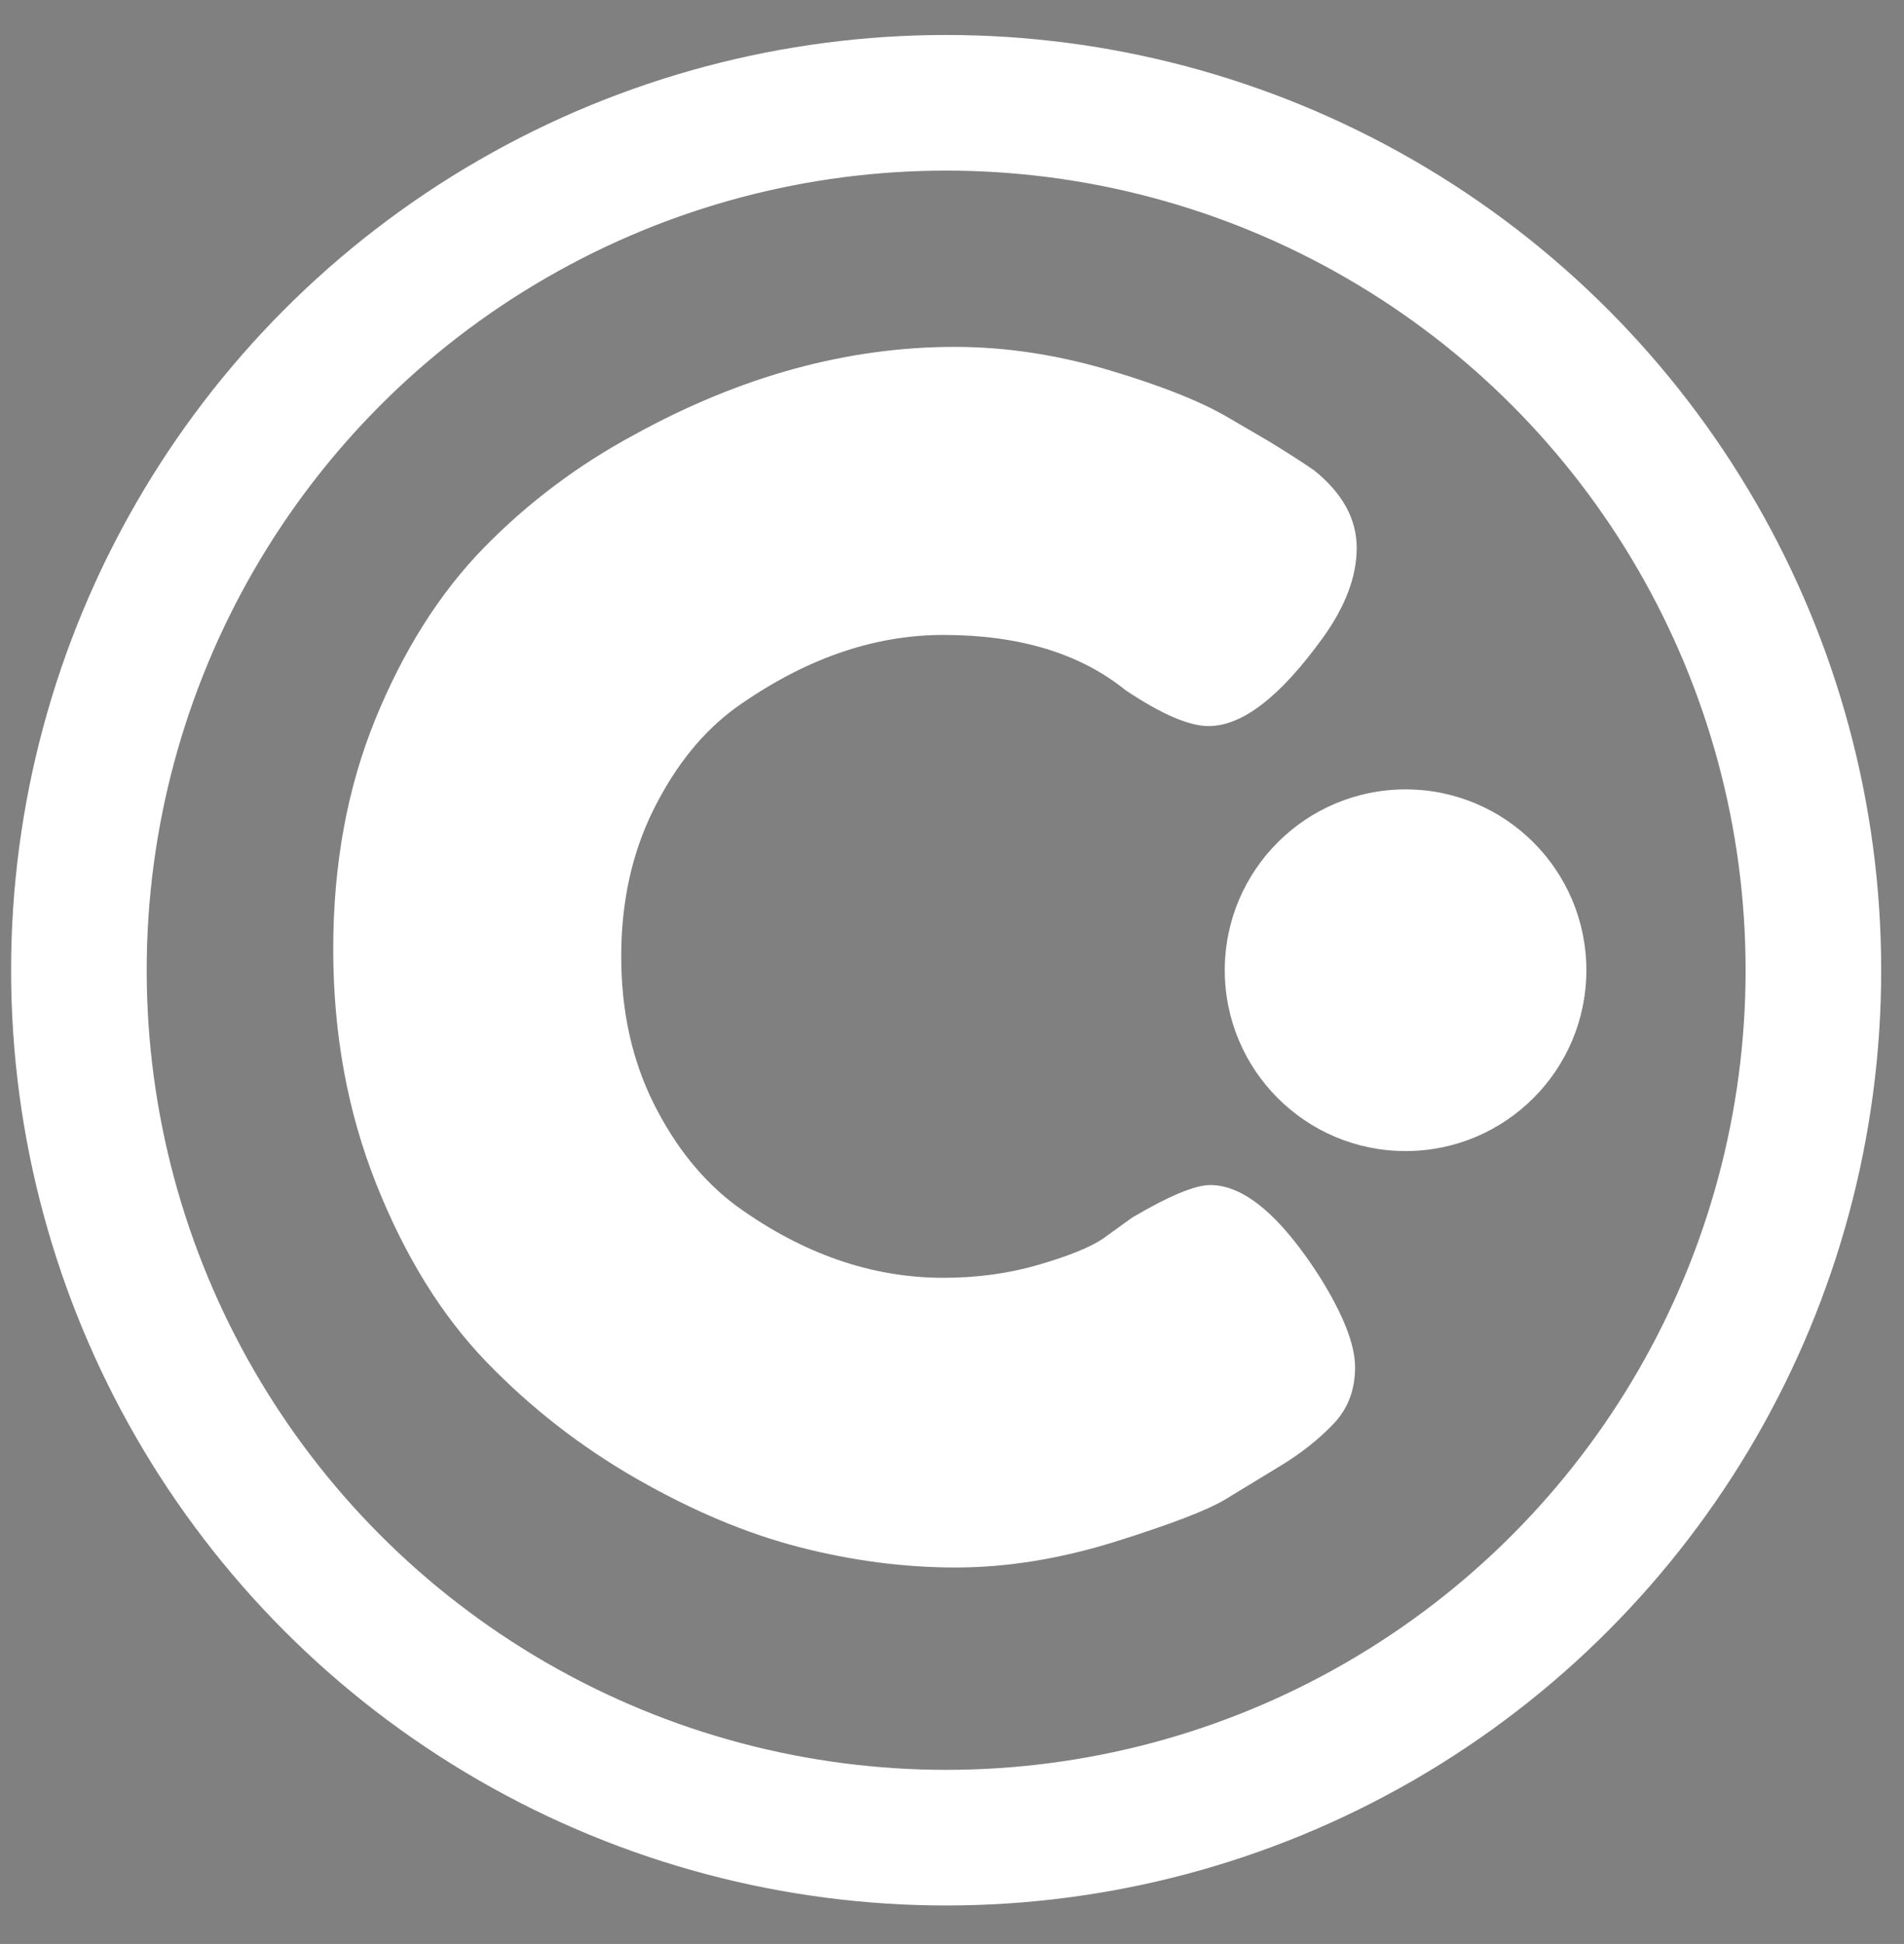
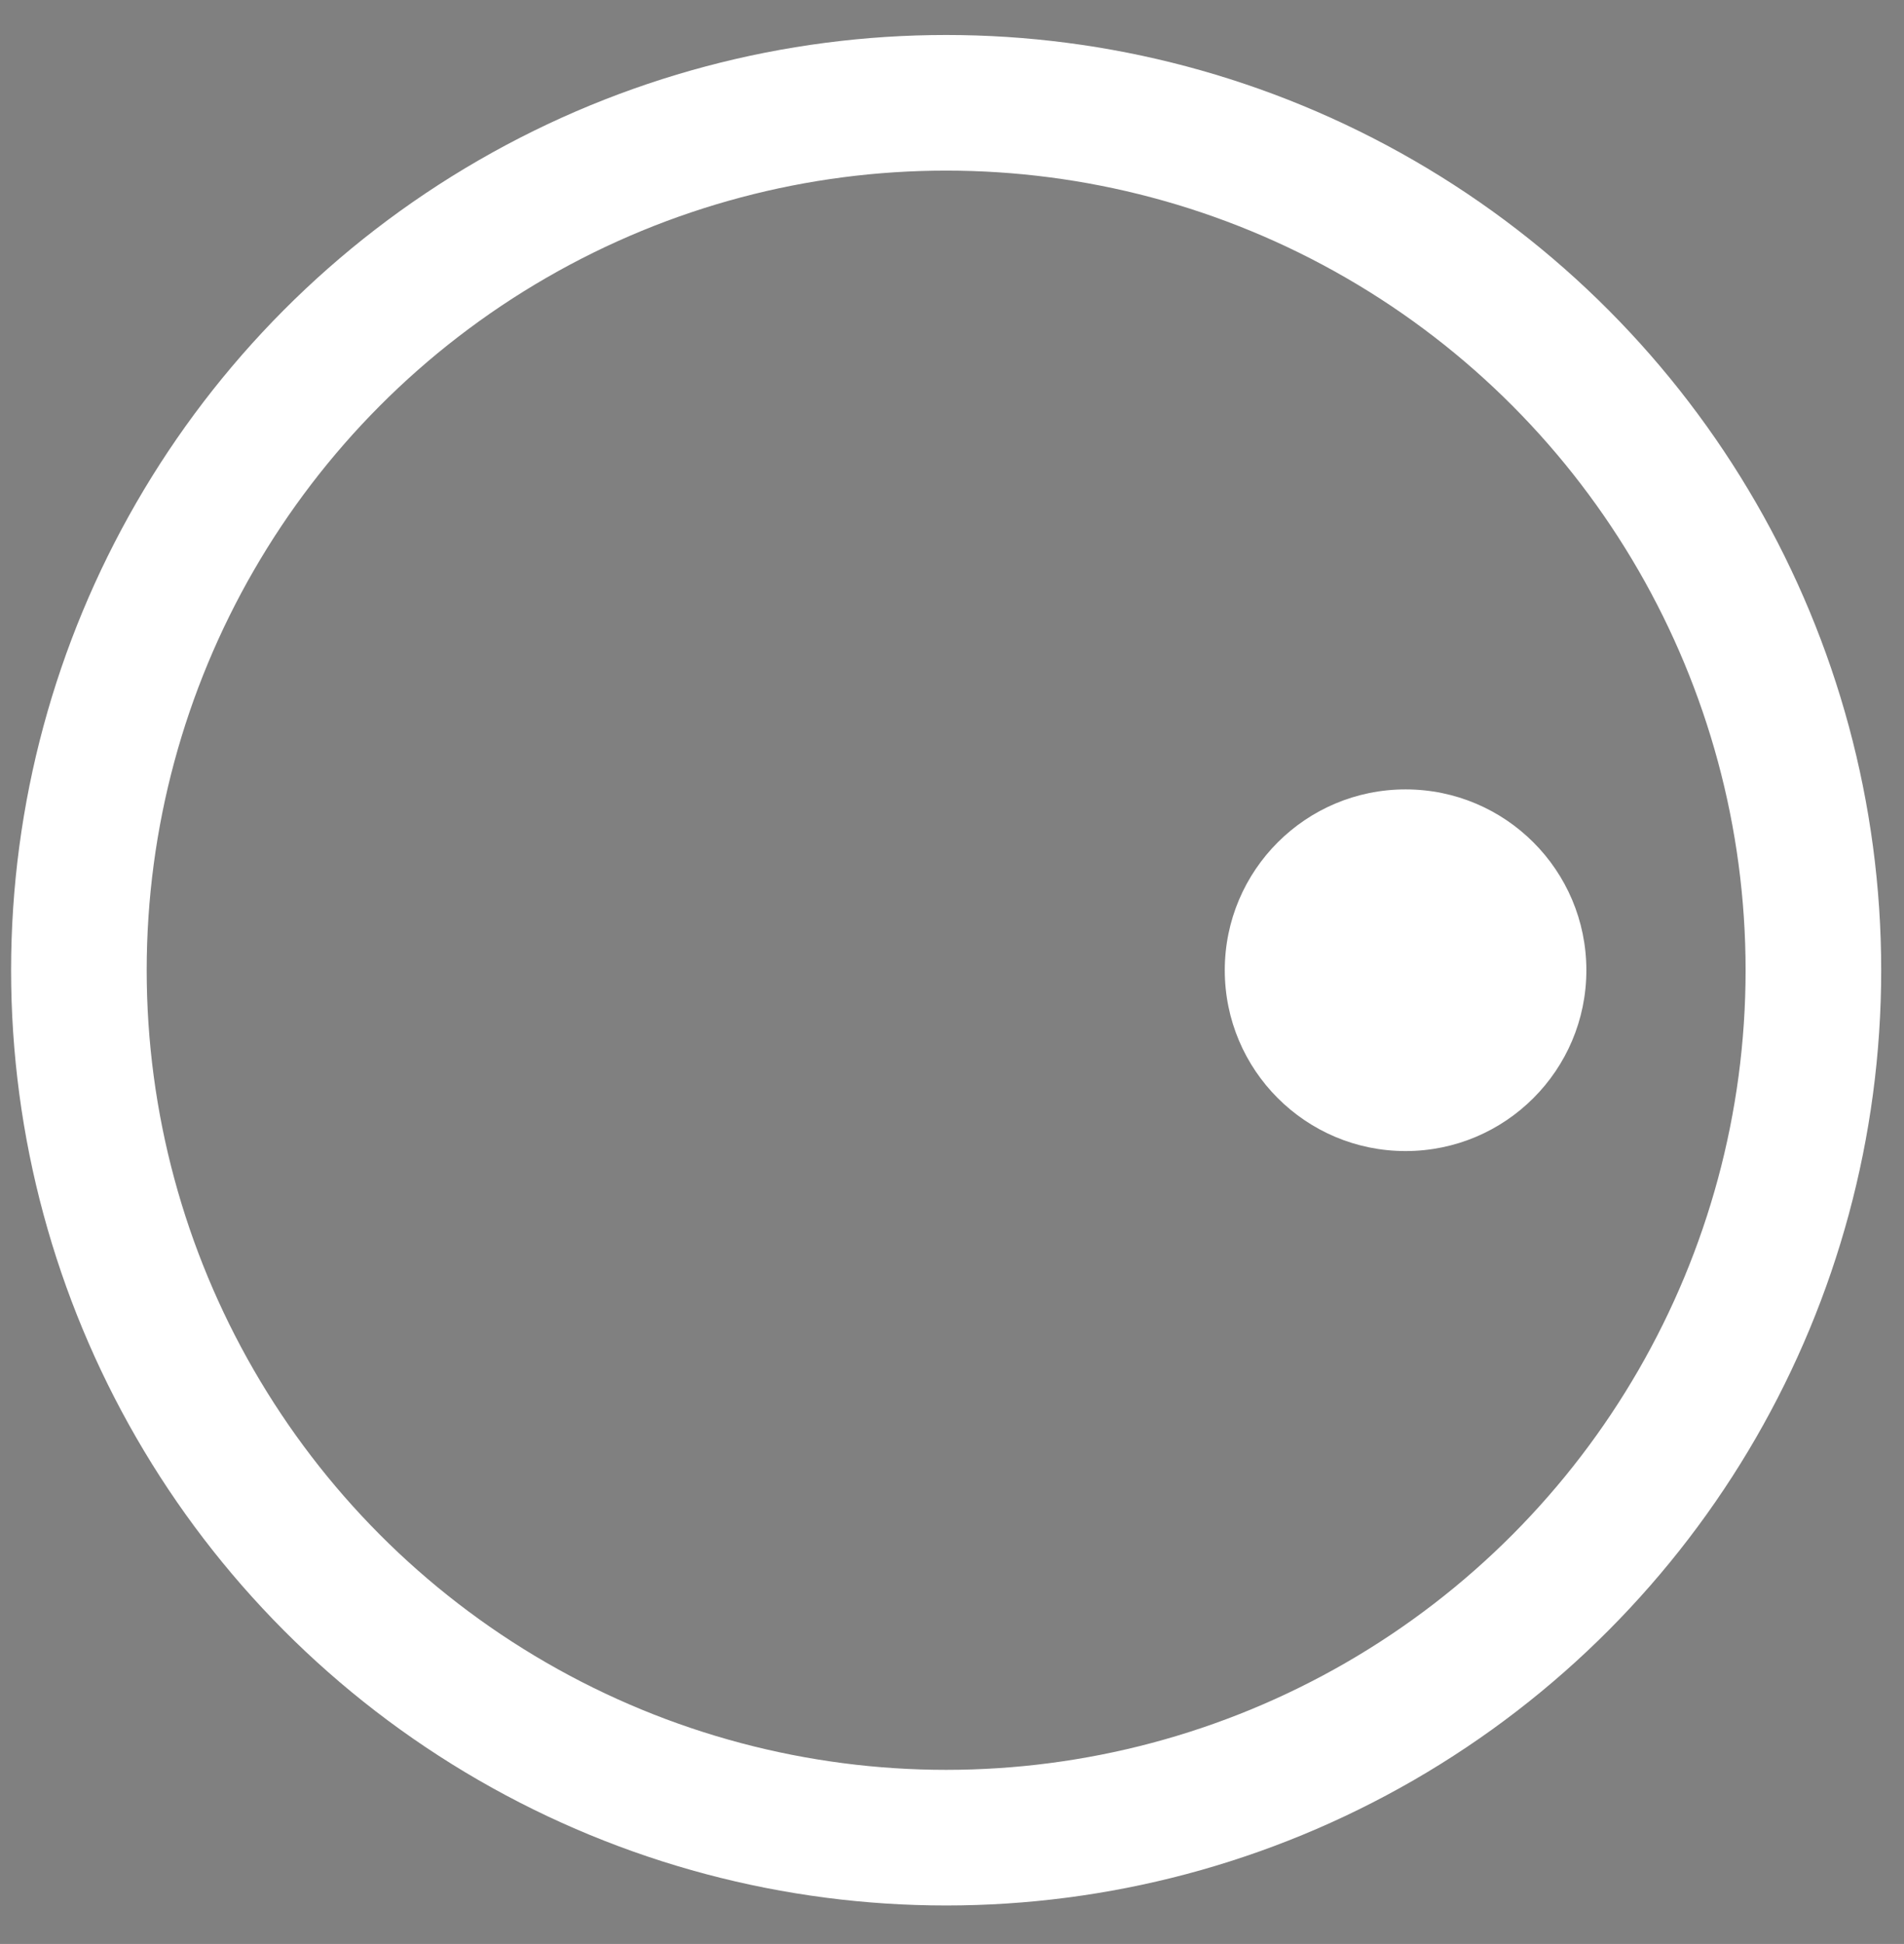
<svg xmlns="http://www.w3.org/2000/svg" version="1.1" id="Capa_1" x="0px" y="0px" width="84.25px" height="86px" viewBox="0 0 84.25 86" enable-background="new 0 0 84.25 86" xml:space="preserve">
  <rect x="0" y="0" width="84.25" height="86" fill="#808080" stroke="none" />
  <g>
-     <path fill="#FFFFFF" d="M48.801,54.802l1.296-0.936c1.631-0.96,2.783-1.44,3.456-1.44c1.487,0,3.096,1.345,4.824,4.032   c1.055,1.681,1.584,3.024,1.584,4.032c0,1.008-0.324,1.849-0.972,2.52c-0.648,0.673-1.404,1.272-2.268,1.8   c-0.864,0.529-1.692,1.033-2.484,1.512c-0.792,0.48-2.412,1.105-4.86,1.872c-2.448,0.768-4.813,1.152-7.092,1.152   c-2.28,0-4.584-0.301-6.912-0.9c-2.329-0.6-4.729-1.607-7.2-3.024c-2.473-1.415-4.692-3.143-6.66-5.184   c-1.969-2.04-3.588-4.655-4.86-7.848c-1.272-3.192-1.908-6.66-1.908-10.404c0-3.744,0.624-7.139,1.872-10.188   c1.248-3.047,2.844-5.567,4.788-7.56c1.944-1.991,4.164-3.66,6.66-5.004c4.704-2.592,9.432-3.888,14.184-3.888   c2.255,0,4.547,0.349,6.876,1.044c2.328,0.696,4.091,1.404,5.292,2.124l1.728,1.008c0.864,0.529,1.536,0.961,2.016,1.296   c1.248,1.008,1.872,2.149,1.872,3.42c0,1.272-0.504,2.604-1.512,3.996c-1.872,2.592-3.553,3.888-5.04,3.888   c-0.864,0-2.088-0.528-3.672-1.584c-2.016-1.631-4.705-2.448-8.064-2.448c-3.121,0-6.192,1.08-9.216,3.24   c-1.44,1.056-2.64,2.544-3.6,4.464c-0.96,1.92-1.44,4.093-1.44,6.516c0,2.424,0.479,4.597,1.44,6.516   c0.96,1.92,2.184,3.432,3.672,4.536c2.927,2.113,5.976,3.168,9.144,3.168c1.487,0,2.892-0.191,4.212-0.576   C47.276,55.57,48.224,55.187,48.801,54.802z" />
-   </g>
+     </g>
  <circle fill="#FFFFFF" cx="62.195" cy="42.923" r="8" />
  <circle fill="none" stroke="#FFFFFF" stroke-width="6" stroke-miterlimit="10" cx="41.866" cy="42.923" r="38.375" />
  <g display="none">
    <path display="inline" fill="#F49648" d="M12.649,104.914l0.432-0.312c0.544-0.32,0.928-0.48,1.152-0.48   c0.496,0,1.032,0.448,1.608,1.344c0.352,0.561,0.528,1.008,0.528,1.344s-0.108,0.616-0.324,0.84   c-0.216,0.224-0.468,0.424-0.756,0.6c-0.288,0.176-0.564,0.344-0.828,0.504c-0.264,0.16-0.804,0.368-1.62,0.624   s-1.604,0.384-2.364,0.384s-1.528-0.101-2.304-0.3c-0.776-0.2-1.576-0.536-2.4-1.008c-0.824-0.472-1.564-1.048-2.22-1.728   c-0.656-0.68-1.196-1.552-1.62-2.616c-0.424-1.064-0.636-2.22-0.636-3.468s0.208-2.38,0.624-3.396   c0.416-1.016,0.948-1.856,1.596-2.52s1.388-1.22,2.22-1.668c1.568-0.864,3.144-1.296,4.728-1.296c0.752,0,1.516,0.116,2.292,0.348   c0.776,0.232,1.364,0.468,1.764,0.708l0.576,0.336c0.288,0.176,0.512,0.32,0.672,0.432c0.416,0.336,0.624,0.716,0.624,1.14   s-0.168,0.868-0.504,1.332c-0.624,0.864-1.184,1.296-1.68,1.296c-0.288,0-0.696-0.176-1.224-0.528   c-0.672-0.544-1.568-0.816-2.688-0.816c-1.041,0-2.064,0.36-3.072,1.08c-0.48,0.352-0.88,0.848-1.2,1.488   c-0.32,0.64-0.48,1.364-0.48,2.172c0,0.808,0.16,1.532,0.48,2.172c0.32,0.64,0.728,1.144,1.224,1.512   c0.976,0.704,1.992,1.056,3.048,1.056c0.496,0,0.964-0.063,1.404-0.192C12.14,105.17,12.456,105.042,12.649,104.914z" />
    <path display="inline" fill="#F49648" d="M22.201,105.274h7.392c0.368,0,0.644,0.012,0.828,0.036   c0.184,0.024,0.396,0.1,0.636,0.228c0.432,0.224,0.648,0.848,0.648,1.872c0,1.12-0.296,1.776-0.888,1.968   c-0.272,0.096-0.688,0.144-1.248,0.144h-9.504c-1.12,0-1.776-0.304-1.968-0.912c-0.096-0.256-0.144-0.664-0.144-1.224V94.042   c0-0.816,0.152-1.372,0.456-1.668c0.304-0.296,0.88-0.444,1.728-0.444h9.456c0.368,0,0.644,0.012,0.828,0.036   c0.184,0.024,0.396,0.1,0.636,0.228c0.432,0.225,0.648,0.848,0.648,1.872c0,1.12-0.296,1.776-0.888,1.968   c-0.272,0.096-0.688,0.144-1.248,0.144h-7.368v2.424h4.752c0.368,0,0.644,0.012,0.828,0.036c0.184,0.024,0.396,0.1,0.636,0.228   c0.432,0.224,0.648,0.848,0.648,1.872c0,1.12-0.304,1.776-0.912,1.968c-0.272,0.096-0.688,0.144-1.248,0.144h-4.704V105.274z" />
    <path display="inline" fill="#F49648" d="M33.528,107.05c-0.417-0.512-0.624-0.972-0.624-1.38c0-0.408,0.344-0.948,1.032-1.62   c0.4-0.384,0.824-0.576,1.272-0.576s1.072,0.4,1.872,1.2c0.224,0.272,0.544,0.532,0.96,0.78s0.8,0.372,1.152,0.372   c1.488,0,2.232-0.608,2.232-1.824c0-0.368-0.204-0.676-0.612-0.924c-0.408-0.248-0.916-0.428-1.524-0.54s-1.264-0.292-1.968-0.54   c-0.705-0.248-1.36-0.54-1.968-0.876s-1.116-0.868-1.524-1.596c-0.408-0.728-0.612-1.604-0.612-2.628   c0-1.408,0.524-2.636,1.572-3.684c1.048-1.048,2.476-1.572,4.284-1.572c0.96,0,1.836,0.124,2.628,0.372s1.34,0.5,1.644,0.756   l0.6,0.456c0.496,0.464,0.744,0.856,0.744,1.176c0,0.32-0.192,0.76-0.576,1.32c-0.544,0.8-1.104,1.2-1.68,1.2   c-0.336,0-0.752-0.16-1.248-0.48c-0.048-0.032-0.14-0.112-0.276-0.24c-0.136-0.128-0.26-0.232-0.372-0.312   c-0.336-0.208-0.764-0.312-1.284-0.312c-0.521,0-0.952,0.124-1.296,0.372s-0.516,0.592-0.516,1.032c0,0.44,0.204,0.796,0.612,1.068   c0.408,0.272,0.916,0.456,1.524,0.552c0.608,0.096,1.272,0.244,1.992,0.444c0.72,0.2,1.384,0.444,1.992,0.732   s1.116,0.789,1.524,1.5c0.408,0.712,0.612,1.588,0.612,2.628c0,1.041-0.208,1.956-0.624,2.748c-0.417,0.792-0.96,1.404-1.632,1.836   c-1.296,0.849-2.68,1.272-4.152,1.272c-0.752,0-1.464-0.092-2.136-0.276c-0.672-0.184-1.216-0.412-1.632-0.684   c-0.848-0.512-1.44-1.008-1.776-1.488L33.528,107.05z" />
    <path display="inline" fill="#F49648" d="M59.784,100.09c0.944,1.12,1.416,2.376,1.416,3.768c-0.032,1.6-0.58,2.94-1.644,4.02   s-2.356,1.62-3.876,1.62h-6.312c-1.12,0-1.776-0.304-1.968-0.912c-0.096-0.272-0.144-0.688-0.144-1.248v-13.32   c0-0.384,0.012-0.664,0.036-0.84c0.024-0.176,0.1-0.384,0.228-0.624c0.224-0.432,0.848-0.648,1.872-0.648h6.048   c1.472,0,2.704,0.513,3.696,1.536c1.04,1.041,1.56,2.288,1.56,3.744C60.696,98.242,60.391,99.21,59.784,100.09z M56.951,103.618   c0-0.384-0.044-0.688-0.132-0.912s-0.236-0.384-0.444-0.48c-0.32-0.128-0.768-0.192-1.344-0.192c-0.576,0-1.008-0.112-1.296-0.336   c-0.288-0.224-0.432-0.684-0.432-1.38c0-0.696,0.148-1.156,0.444-1.38c0.296-0.224,0.788-0.336,1.476-0.336   c0.64,0,1.023-0.168,1.152-0.504c0.048-0.176,0.072-0.464,0.072-0.864c0-0.4-0.132-0.68-0.396-0.84   c-0.264-0.16-0.66-0.24-1.188-0.24h-3.36v9.096h3.936C56.448,105.25,56.951,104.706,56.951,103.618z" />
    <path display="inline" fill="#F49648" d="M72.911,93.178l6.48,13.392c0.272,0.544,0.408,0.952,0.408,1.224   c0,0.576-0.464,1.096-1.392,1.56c-0.544,0.272-0.972,0.408-1.284,0.408s-0.568-0.072-0.768-0.216   c-0.2-0.144-0.344-0.296-0.432-0.456c-0.088-0.16-0.212-0.399-0.372-0.72l-1.248-2.592h-6.648l-1.248,2.592   c-0.16,0.32-0.284,0.552-0.372,0.696s-0.232,0.292-0.432,0.444c-0.201,0.152-0.456,0.228-0.768,0.228s-0.74-0.136-1.284-0.408   c-0.928-0.448-1.392-0.96-1.392-1.536c0-0.272,0.136-0.68,0.408-1.224l6.48-13.416c0.176-0.368,0.444-0.664,0.804-0.888   c0.36-0.224,0.74-0.336,1.14-0.336C71.856,91.93,72.495,92.346,72.911,93.178z M70.968,98.938l-1.584,3.288h3.192L70.968,98.938z" />
  </g>
  <g>
    <path fill="#1D3D77" d="M523.544,375.258l1.296-0.936c1.631-0.96,2.783-1.44,3.456-1.44c1.487,0,3.096,1.345,4.824,4.032   c1.055,1.681,1.584,3.024,1.584,4.032c0,1.008-0.324,1.849-0.972,2.52c-0.648,0.673-1.404,1.272-2.268,1.8   c-0.864,0.529-1.692,1.033-2.484,1.512c-0.792,0.48-2.412,1.105-4.86,1.872c-2.448,0.768-4.813,1.152-7.092,1.152   c-2.28,0-4.584-0.301-6.912-0.9c-2.329-0.6-4.729-1.607-7.2-3.024c-2.473-1.415-4.692-3.143-6.66-5.184   c-1.969-2.04-3.588-4.655-4.86-7.848c-1.272-3.192-1.908-6.66-1.908-10.404c0-3.744,0.624-7.139,1.872-10.188   c1.248-3.047,2.844-5.567,4.788-7.56c1.944-1.991,4.164-3.66,6.66-5.004c4.704-2.592,9.432-3.888,14.184-3.888   c2.255,0,4.547,0.349,6.876,1.044c2.328,0.696,4.091,1.404,5.292,2.124l1.728,1.008c0.864,0.529,1.536,0.961,2.016,1.296   c1.248,1.008,1.872,2.149,1.872,3.42c0,1.272-0.504,2.604-1.512,3.996c-1.872,2.592-3.553,3.888-5.04,3.888   c-0.864,0-2.088-0.528-3.672-1.584c-2.016-1.631-4.705-2.448-8.064-2.448c-3.121,0-6.192,1.08-9.216,3.24   c-1.44,1.056-2.64,2.544-3.6,4.464c-0.96,1.92-1.44,4.093-1.44,6.516c0,2.424,0.479,4.597,1.44,6.516   c0.96,1.92,2.184,3.432,3.672,4.536c2.927,2.113,5.976,3.168,9.144,3.168c1.487,0,2.892-0.191,4.212-0.576   C522.02,376.026,522.968,375.642,523.544,375.258z" />
-     <path fill="#1D3D77" d="M552.199,376.338h22.176c1.104,0,1.932,0.036,2.484,0.108c0.551,0.072,1.188,0.301,1.908,0.684   c1.296,0.673,1.944,2.545,1.944,5.616c0,3.36-0.889,5.328-2.664,5.904c-0.817,0.288-2.064,0.432-3.744,0.432h-28.512   c-3.36,0-5.328-0.911-5.904-2.736c-0.288-0.768-0.432-1.991-0.432-3.672v-40.032c0-2.448,0.456-4.115,1.368-5.004   c0.911-0.888,2.639-1.332,5.184-1.332h28.368c1.104,0,1.932,0.036,2.484,0.108c0.551,0.072,1.188,0.3,1.908,0.684   c1.296,0.673,1.944,2.544,1.944,5.616c0,3.36-0.889,5.328-2.664,5.904c-0.817,0.288-2.064,0.432-3.744,0.432h-22.104v7.272h14.256   c1.104,0,1.932,0.036,2.484,0.108c0.551,0.072,1.188,0.3,1.908,0.684c1.296,0.672,1.944,2.544,1.944,5.616   c0,3.36-0.912,5.328-2.736,5.904c-0.817,0.288-2.064,0.432-3.744,0.432h-14.112V376.338z" />
    <path fill="#1D3D77" d="M586.182,381.666c-1.249-1.536-1.872-2.916-1.872-4.14c0-1.224,1.032-2.844,3.096-4.86   c1.199-1.152,2.472-1.728,3.816-1.728c1.343,0,3.215,1.2,5.616,3.6c0.671,0.817,1.631,1.596,2.88,2.34   c1.248,0.745,2.399,1.116,3.456,1.116c4.464,0,6.696-1.824,6.696-5.472c0-1.104-0.612-2.027-1.836-2.772   c-1.224-0.744-2.749-1.284-4.572-1.62c-1.825-0.335-3.792-0.875-5.904-1.62c-2.113-0.744-4.08-1.62-5.904-2.628   c-1.825-1.008-3.348-2.603-4.572-4.788c-1.224-2.184-1.836-4.812-1.836-7.884c0-4.223,1.572-7.908,4.716-11.052   c3.143-3.144,7.427-4.716,12.852-4.716c2.88,0,5.508,0.373,7.884,1.116c2.376,0.745,4.02,1.5,4.932,2.268l1.8,1.368   c1.487,1.393,2.232,2.568,2.232,3.528c0,0.96-0.576,2.28-1.728,3.96c-1.632,2.401-3.312,3.6-5.04,3.6   c-1.008,0-2.256-0.479-3.744-1.44c-0.144-0.095-0.421-0.335-0.828-0.72c-0.408-0.384-0.781-0.695-1.116-0.936   c-1.008-0.623-2.292-0.936-3.852-0.936c-1.561,0-2.856,0.373-3.888,1.116c-1.033,0.745-1.548,1.776-1.548,3.096   c0,1.321,0.612,2.389,1.836,3.204c1.224,0.817,2.747,1.368,4.572,1.656c1.824,0.288,3.816,0.732,5.976,1.332   c2.16,0.601,4.151,1.332,5.976,2.196c1.824,0.864,3.348,2.365,4.572,4.5c1.224,2.136,1.836,4.764,1.836,7.884   c0,3.121-0.624,5.868-1.872,8.244c-1.249,2.376-2.88,4.212-4.896,5.508c-3.888,2.545-8.041,3.816-12.456,3.816   c-2.257,0-4.392-0.277-6.408-0.828s-3.648-1.235-4.896-2.052c-2.545-1.536-4.32-3.024-5.328-4.464L586.182,381.666z" />
    <path fill="#1D3D77" d="M664.949,360.786c2.832,3.36,4.248,7.128,4.248,11.304c-0.097,4.801-1.74,8.82-4.932,12.06   c-3.192,3.24-7.068,4.86-11.628,4.86h-18.936c-3.36,0-5.328-0.912-5.904-2.736c-0.288-0.815-0.432-2.063-0.432-3.744v-39.96   c0-1.152,0.036-1.991,0.108-2.52c0.072-0.527,0.299-1.152,0.684-1.872c0.672-1.296,2.544-1.944,5.616-1.944h18.144   c4.416,0,8.111,1.537,11.088,4.608c3.12,3.121,4.68,6.865,4.68,11.232C667.686,355.242,666.773,358.147,664.949,360.786z    M656.453,371.37c0-1.152-0.132-2.063-0.396-2.736c-0.264-0.671-0.708-1.152-1.332-1.44c-0.961-0.383-2.304-0.576-4.032-0.576   s-3.024-0.335-3.888-1.008c-0.864-0.671-1.296-2.052-1.296-4.14c0-2.088,0.443-3.467,1.332-4.14   c0.888-0.672,2.364-1.008,4.428-1.008c1.919,0,3.071-0.504,3.456-1.512c0.144-0.528,0.216-1.392,0.216-2.592   c0-1.2-0.396-2.04-1.188-2.52c-0.792-0.479-1.98-0.72-3.564-0.72h-10.08v27.288h11.808   C654.941,376.266,656.453,374.635,656.453,371.37z" />
    <path fill="#1D3D77" d="M704.333,340.05l19.44,40.176c0.816,1.632,1.224,2.856,1.224,3.672c0,1.728-1.393,3.289-4.176,4.68   c-1.633,0.815-2.916,1.224-3.852,1.224s-1.705-0.216-2.304-0.648c-0.601-0.432-1.033-0.887-1.296-1.368   c-0.265-0.479-0.637-1.199-1.116-2.16l-3.744-7.776h-19.944l-3.744,7.776c-0.48,0.961-0.853,1.656-1.116,2.088   c-0.264,0.432-0.696,0.876-1.296,1.332c-0.601,0.456-1.368,0.684-2.304,0.684s-2.221-0.408-3.852-1.224   c-2.784-1.343-4.176-2.88-4.176-4.608c0-0.815,0.407-2.04,1.224-3.672l19.44-40.248c0.527-1.104,1.332-1.991,2.412-2.664   c1.08-0.671,2.22-1.008,3.42-1.008C701.165,336.306,703.085,337.554,704.333,340.05z M698.501,357.33l-4.752,9.864h9.576   L698.501,357.33z" />
  </g>
  <g display="none">
    <path display="inline" fill="#1D3D77" d="M111.654,51.638l0.864-0.624c1.087-0.64,1.855-0.96,2.304-0.96   c0.992,0,2.064,0.896,3.216,2.688c0.704,1.12,1.056,2.016,1.056,2.688c0,0.672-0.216,1.232-0.648,1.68   c-0.432,0.449-0.936,0.849-1.512,1.2c-0.576,0.353-1.128,0.688-1.656,1.008c-0.528,0.32-1.608,0.737-3.24,1.248   c-1.632,0.512-3.208,0.768-4.728,0.768c-1.521,0-3.056-0.2-4.608-0.6c-1.553-0.399-3.152-1.072-4.8-2.016   c-1.648-0.943-3.128-2.095-4.44-3.456c-1.313-1.36-2.393-3.104-3.24-5.232c-0.849-2.127-1.272-4.44-1.272-6.936   c0-2.496,0.416-4.76,1.248-6.792c0.832-2.032,1.896-3.712,3.192-5.04c1.296-1.328,2.775-2.44,4.44-3.336   c3.136-1.728,6.288-2.592,9.456-2.592c1.503,0,3.031,0.232,4.584,0.696c1.552,0.464,2.728,0.936,3.528,1.416l1.152,0.672   c0.576,0.353,1.024,0.64,1.344,0.864c0.832,0.672,1.248,1.433,1.248,2.28c0,0.848-0.336,1.736-1.008,2.664   c-1.248,1.728-2.368,2.592-3.36,2.592c-0.576,0-1.392-0.352-2.448-1.056c-1.344-1.087-3.137-1.632-5.376-1.632   c-2.081,0-4.128,0.72-6.144,2.16c-0.96,0.704-1.76,1.696-2.4,2.976c-0.64,1.28-0.96,2.729-0.96,4.344   c0,1.616,0.32,3.064,0.96,4.344c0.64,1.28,1.456,2.289,2.448,3.024c1.952,1.408,3.984,2.112,6.096,2.112   c0.991,0,1.927-0.127,2.808-0.384C110.638,52.15,111.27,51.894,111.654,51.638z" />
-     <path display="inline" fill="#1D3D77" d="M130.757,52.357h14.784c0.735,0,1.288,0.024,1.656,0.072   c0.368,0.048,0.792,0.2,1.272,0.456c0.864,0.448,1.296,1.696,1.296,3.744c0,2.24-0.592,3.552-1.776,3.936   c-0.544,0.192-1.376,0.288-2.496,0.288h-19.008c-2.24,0-3.552-0.607-3.936-1.824c-0.192-0.511-0.288-1.327-0.288-2.448V29.894   c0-1.632,0.304-2.744,0.912-3.336c0.607-0.592,1.759-0.888,3.456-0.888h18.912c0.735,0,1.288,0.024,1.656,0.072   c0.368,0.048,0.792,0.2,1.272,0.456c0.864,0.448,1.296,1.696,1.296,3.744c0,2.24-0.592,3.552-1.776,3.936   c-0.544,0.192-1.376,0.288-2.496,0.288h-14.736v4.848h9.504c0.736,0,1.288,0.024,1.656,0.072c0.367,0.048,0.792,0.2,1.272,0.456   c0.864,0.449,1.296,1.696,1.296,3.744c0,2.24-0.608,3.552-1.824,3.936c-0.544,0.192-1.376,0.288-2.496,0.288h-9.408V52.357z" />
    <path display="inline" fill="#1D3D77" d="M153.413,55.91c-0.833-1.024-1.248-1.944-1.248-2.76s0.688-1.896,2.064-3.24   c0.799-0.768,1.647-1.152,2.544-1.152c0.896,0,2.144,0.8,3.744,2.4c0.448,0.544,1.088,1.064,1.92,1.56   c0.832,0.497,1.6,0.744,2.304,0.744c2.976,0,4.464-1.216,4.464-3.648c0-0.736-0.408-1.352-1.224-1.848   c-0.816-0.496-1.833-0.855-3.048-1.08c-1.216-0.224-2.528-0.583-3.936-1.08c-1.409-0.496-2.721-1.08-3.936-1.752   c-1.217-0.672-2.232-1.736-3.048-3.192c-0.816-1.456-1.224-3.208-1.224-5.256c0-2.815,1.047-5.271,3.144-7.368   c2.096-2.095,4.952-3.144,8.568-3.144c1.92,0,3.672,0.248,5.256,0.744c1.584,0.497,2.68,1,3.288,1.512l1.2,0.912   c0.992,0.928,1.488,1.712,1.488,2.352c0,0.641-0.384,1.521-1.152,2.64c-1.088,1.601-2.208,2.4-3.36,2.4   c-0.672,0-1.504-0.319-2.496-0.96c-0.096-0.063-0.28-0.223-0.552-0.48c-0.272-0.255-0.521-0.463-0.744-0.624   c-0.672-0.416-1.528-0.624-2.568-0.624c-1.04,0-1.904,0.249-2.592,0.744c-0.688,0.497-1.032,1.184-1.032,2.064   c0,0.88,0.408,1.592,1.224,2.136c0.816,0.544,1.832,0.912,3.048,1.104c1.216,0.192,2.544,0.488,3.984,0.888   c1.44,0.401,2.768,0.888,3.984,1.464c1.215,0.576,2.232,1.576,3.048,3s1.224,3.176,1.224,5.256c0,2.081-0.417,3.912-1.248,5.496   c-0.833,1.584-1.92,2.808-3.264,3.672c-2.592,1.696-5.36,2.544-8.304,2.544c-1.504,0-2.928-0.185-4.272-0.552   c-1.344-0.368-2.432-0.824-3.264-1.368c-1.697-1.024-2.88-2.016-3.552-2.976L153.413,55.91z" />
    <path display="inline" fill="#1D3D77" d="M205.924,41.99c1.888,2.24,2.832,4.752,2.832,7.536c-0.064,3.2-1.16,5.88-3.288,8.04   c-2.128,2.16-4.712,3.24-7.752,3.24h-12.624c-2.24,0-3.552-0.607-3.936-1.824c-0.192-0.543-0.288-1.375-0.288-2.496v-26.64   c0-0.768,0.024-1.328,0.072-1.68c0.048-0.352,0.199-0.768,0.456-1.248c0.447-0.864,1.695-1.296,3.744-1.296h12.096   c2.944,0,5.407,1.024,7.392,3.072c2.08,2.081,3.12,4.577,3.12,7.488C207.748,38.293,207.14,40.23,205.924,41.99z M200.26,49.045   c0-0.768-0.088-1.375-0.264-1.824c-0.176-0.448-0.472-0.768-0.888-0.96c-0.641-0.256-1.536-0.384-2.688-0.384   c-1.152,0-2.016-0.224-2.592-0.672c-0.576-0.448-0.864-1.368-0.864-2.76c0-1.392,0.295-2.312,0.888-2.76   c0.592-0.448,1.576-0.672,2.952-0.672c1.28,0,2.047-0.336,2.304-1.008c0.096-0.352,0.144-0.928,0.144-1.728   c0-0.799-0.264-1.359-0.792-1.68c-0.528-0.32-1.32-0.48-2.376-0.48h-6.72V52.31h7.872C199.252,52.31,200.26,51.222,200.26,49.045z" />
    <path display="inline" fill="#1D3D77" d="M232.18,28.166l12.96,26.784c0.543,1.088,0.816,1.904,0.816,2.448   c0,1.152-0.929,2.192-2.784,3.12c-1.088,0.543-1.944,0.816-2.568,0.816s-1.136-0.144-1.536-0.432   c-0.4-0.288-0.688-0.592-0.864-0.912c-0.176-0.32-0.424-0.8-0.744-1.44l-2.496-5.184h-13.296l-2.496,5.184   c-0.32,0.641-0.568,1.104-0.744,1.392c-0.176,0.288-0.464,0.584-0.864,0.888c-0.4,0.304-0.912,0.456-1.536,0.456   c-0.624,0-1.48-0.272-2.568-0.816c-1.856-0.896-2.784-1.92-2.784-3.072c0-0.543,0.271-1.36,0.816-2.448l12.96-26.832   c0.352-0.736,0.888-1.328,1.608-1.776c0.72-0.448,1.48-0.672,2.28-0.672C230.068,25.669,231.348,26.502,232.18,28.166z    M228.292,39.686l-3.168,6.576h6.384L228.292,39.686z" />
  </g>
</svg>